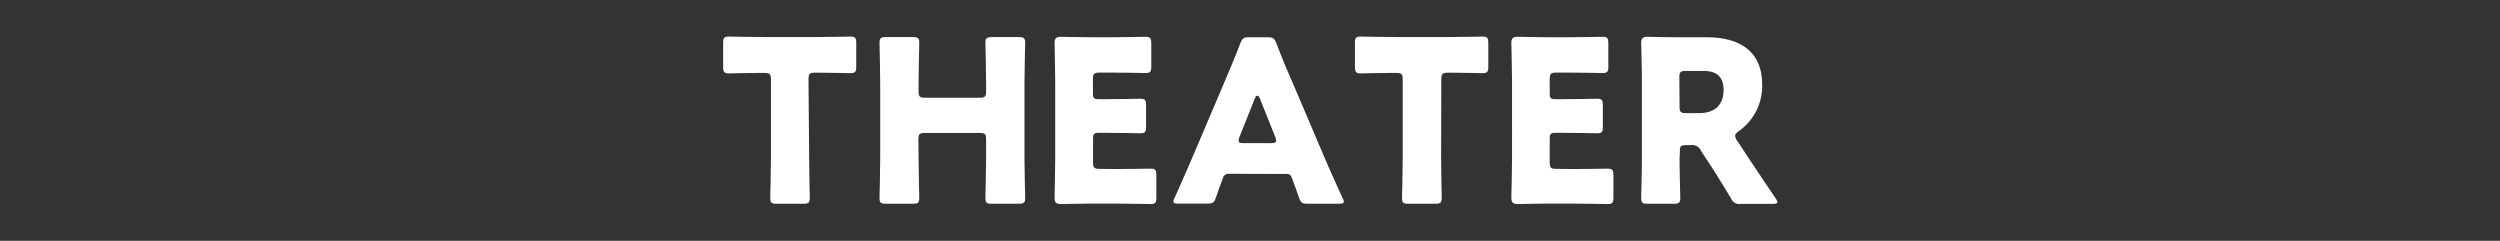
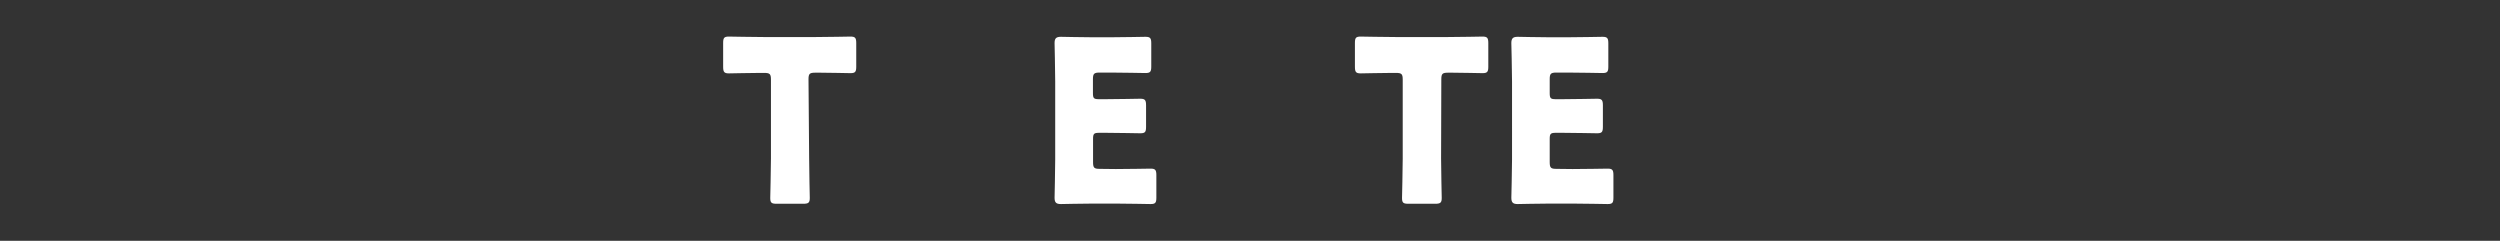
<svg xmlns="http://www.w3.org/2000/svg" id="レイヤー_1" data-name="レイヤー 1" viewBox="0 0 432 41.61">
  <rect x="0" y="0" width="432" height="41.61" fill="#333333" stroke="none" />
  <defs>
    <style>.cls-1{fill:none;}.cls-2{fill:#fff;}</style>
  </defs>
  <rect class="cls-1" width="432" height="41.61" />
  <path class="cls-2" d="M646.59,582.93c0,2.07.11,6.55.11,6.83,0,.82-.23,1-1.13,1H641c-.9,0-1.13-.15-1.13-1,0-.28.12-4.76.12-6.83V569.32c0-1-.2-1.17-1.17-1.17H638c-1.41,0-5,.08-5.27.08-.82,0-1-.24-1-1.13V563c0-.9.15-1.13,1-1.13.28,0,4.21.08,6,.08h9c1.83,0,5.77-.08,6-.08.82,0,1,.23,1,1.13v4.06c0,.89-.16,1.13-1,1.13-.27,0-3.86-.08-5.26-.08h-.82c-1,0-1.17.19-1.17,1.17Z" transform="translate(-506.77 -555.55)" />
-   <path class="cls-2" d="M665.5,582.93c0,2.07.12,6.55.12,6.83,0,.82-.24,1-1.13,1h-4.61c-.89,0-1.13-.15-1.13-1,0-.28.12-4.76.12-6.83V569.79c0-2.07-.12-6.56-.12-6.83,0-.82.24-1,1.13-1h4.61c.89,0,1.13.15,1.13,1,0,.27-.12,4.76-.12,6.83v1.48c0,1,.2,1.17,1.17,1.17H676c1,0,1.17-.2,1.17-1.17v-1.48c0-2.07-.12-6.56-.12-6.83,0-.82.24-1,1.14-1h4.6c.89,0,1.13.15,1.13,1,0,.27-.12,4.76-.12,6.83v13.14c0,2.07.12,6.55.12,6.83,0,.82-.24,1-1.13,1h-4.6c-.9,0-1.14-.15-1.14-1,0-.28.12-4.76.12-6.83v-3.24c0-1-.19-1.17-1.17-1.17h-9.36c-1,0-1.17.2-1.17,1.17Z" transform="translate(-506.77 -555.55)" />
  <path class="cls-2" d="M699.59,584.76c1.83,0,5.77-.07,6-.07.82,0,1,.23,1,1.13v3.86c0,.9-.16,1.13-1,1.13-.27,0-4.21-.08-6-.08h-4c-1.8,0-5.23.08-5.5.08-.82,0-1.09-.27-1.09-1.09,0-.28.11-4.61.11-6.67V569.67c0-2.07-.11-6.4-.11-6.67,0-.82.27-1.09,1.09-1.09.27,0,3.7.08,5.5.08h3.12c1.83,0,5.77-.08,6-.08.82,0,1,.23,1,1.13v4c0,.89-.16,1.13-1,1.13-.27,0-4.21-.08-6-.08h-1.91c-1,0-1.17.2-1.17,1.17v2.38c0,.9.15,1.05,1.05,1.05h1.13c1.83,0,5.77-.08,6-.08.82,0,1,.24,1,1.14v3.7c0,.9-.15,1.13-1,1.13-.28,0-4.22-.08-6-.08H696.7c-.9,0-1.05.16-1.05,1.06v4c0,1,.19,1.17,1.17,1.17Z" transform="translate(-506.77 -555.55)" />
-   <path class="cls-2" d="M719.2,585.58a1,1,0,0,0-1.13.82c-.27.74-.58,1.48-1.17,3.24-.35.94-.54,1.09-1.56,1.09h-4.91c-.63,0-.9-.08-.9-.39a1.66,1.66,0,0,1,.24-.66c1.44-3.24,2.22-5,2.88-6.55l5.73-13.46c.75-1.79,1.68-3.94,2.7-6.59.39-.94.58-1.09,1.59-1.09h3.09c1,0,1.2.15,1.59,1.09,1,2.65,1.95,4.87,2.66,6.47L735.74,583c.74,1.72,1.52,3.47,3,6.71a1.66,1.66,0,0,1,.24.66c0,.31-.28.39-.9.39h-5.3c-1,0-1.21-.15-1.56-1.09-.59-1.76-.9-2.5-1.17-3.24s-.43-.82-1.13-.82Zm1.76-6.39a1.67,1.67,0,0,0-.16.66c0,.35.28.43.9.43h4.68c.62,0,.9-.08.9-.43a1.67,1.67,0,0,0-.16-.66l-2.65-6.63c-.12-.32-.27-.47-.43-.47s-.31.15-.43.47Z" transform="translate(-506.77 -555.55)" />
  <path class="cls-2" d="M755.79,582.93c0,2.07.11,6.55.11,6.83,0,.82-.23,1-1.13,1h-4.6c-.9,0-1.13-.15-1.13-1,0-.28.12-4.76.12-6.83V569.32c0-1-.2-1.17-1.17-1.17h-.82c-1.41,0-5,.08-5.27.08-.82,0-1-.24-1-1.13V563c0-.9.15-1.13,1-1.13.27,0,4.21.08,6.05.08h9c1.83,0,5.77-.08,6-.08.82,0,1,.23,1,1.13v4.06c0,.89-.16,1.13-1,1.13-.27,0-3.86-.08-5.26-.08H757c-1,0-1.17.19-1.17,1.17Z" transform="translate(-506.77 -555.55)" />
  <path class="cls-2" d="M778.52,584.76c1.84,0,5.77-.07,6.05-.07.82,0,1,.23,1,1.13v3.86c0,.9-.15,1.13-1,1.13-.28,0-4.21-.08-6.05-.08h-4c-1.79,0-5.22.08-5.5.08-.81,0-1.09-.27-1.09-1.09,0-.28.12-4.61.12-6.67V569.67c0-2.07-.12-6.4-.12-6.67,0-.82.28-1.09,1.09-1.09.28,0,3.71.08,5.5.08h3.12c1.84,0,5.78-.08,6.05-.08.82,0,1,.23,1,1.13v4c0,.89-.15,1.13-1,1.13-.27,0-4.21-.08-6.05-.08h-1.91c-1,0-1.17.2-1.17,1.17v2.38c0,.9.16,1.05,1.06,1.05h1.13c1.83,0,5.77-.08,6-.08.82,0,1,.24,1,1.14v3.7c0,.9-.16,1.13-1,1.13-.27,0-4.21-.08-6-.08h-1.13c-.9,0-1.06.16-1.06,1.06v4c0,1,.2,1.17,1.17,1.17Z" transform="translate(-506.77 -555.55)" />
-   <path class="cls-2" d="M797,582.93c0,2.07.12,6.55.12,6.83,0,.82-.24,1-1.13,1h-4.49c-.9,0-1.13-.15-1.13-1,0-.28.12-4.76.12-6.83V569.67c0-2.07-.12-6.4-.12-6.67,0-.82.27-1.09,1.09-1.09.27,0,3.71.08,5.5.08h4.72c5.3,0,9.59,2.1,9.59,8.19a9.49,9.49,0,0,1-4,8c-.47.35-.67.59-.67.86a1.87,1.87,0,0,0,.35.82l1.29,1.95c1.64,2.5,2.93,4.41,5.35,8a1.58,1.58,0,0,1,.31.66c0,.23-.28.31-.82.31h-5.46a1.56,1.56,0,0,1-1.76-1c-1.56-2.58-2.84-4.64-3.94-6.32l-1.21-1.83a1.64,1.64,0,0,0-1.79-1h-.74c-1,0-1.13.16-1.13,1.13Zm0-9c0,1,.19,1.17,1.17,1.17h2.18c2.46,0,4.25-1.13,4.25-4.05,0-2.38-1.36-3.24-3.47-3.24h-3c-1,0-1.17.19-1.17,1.17Z" transform="translate(-506.77 -555.55)" />
</svg>